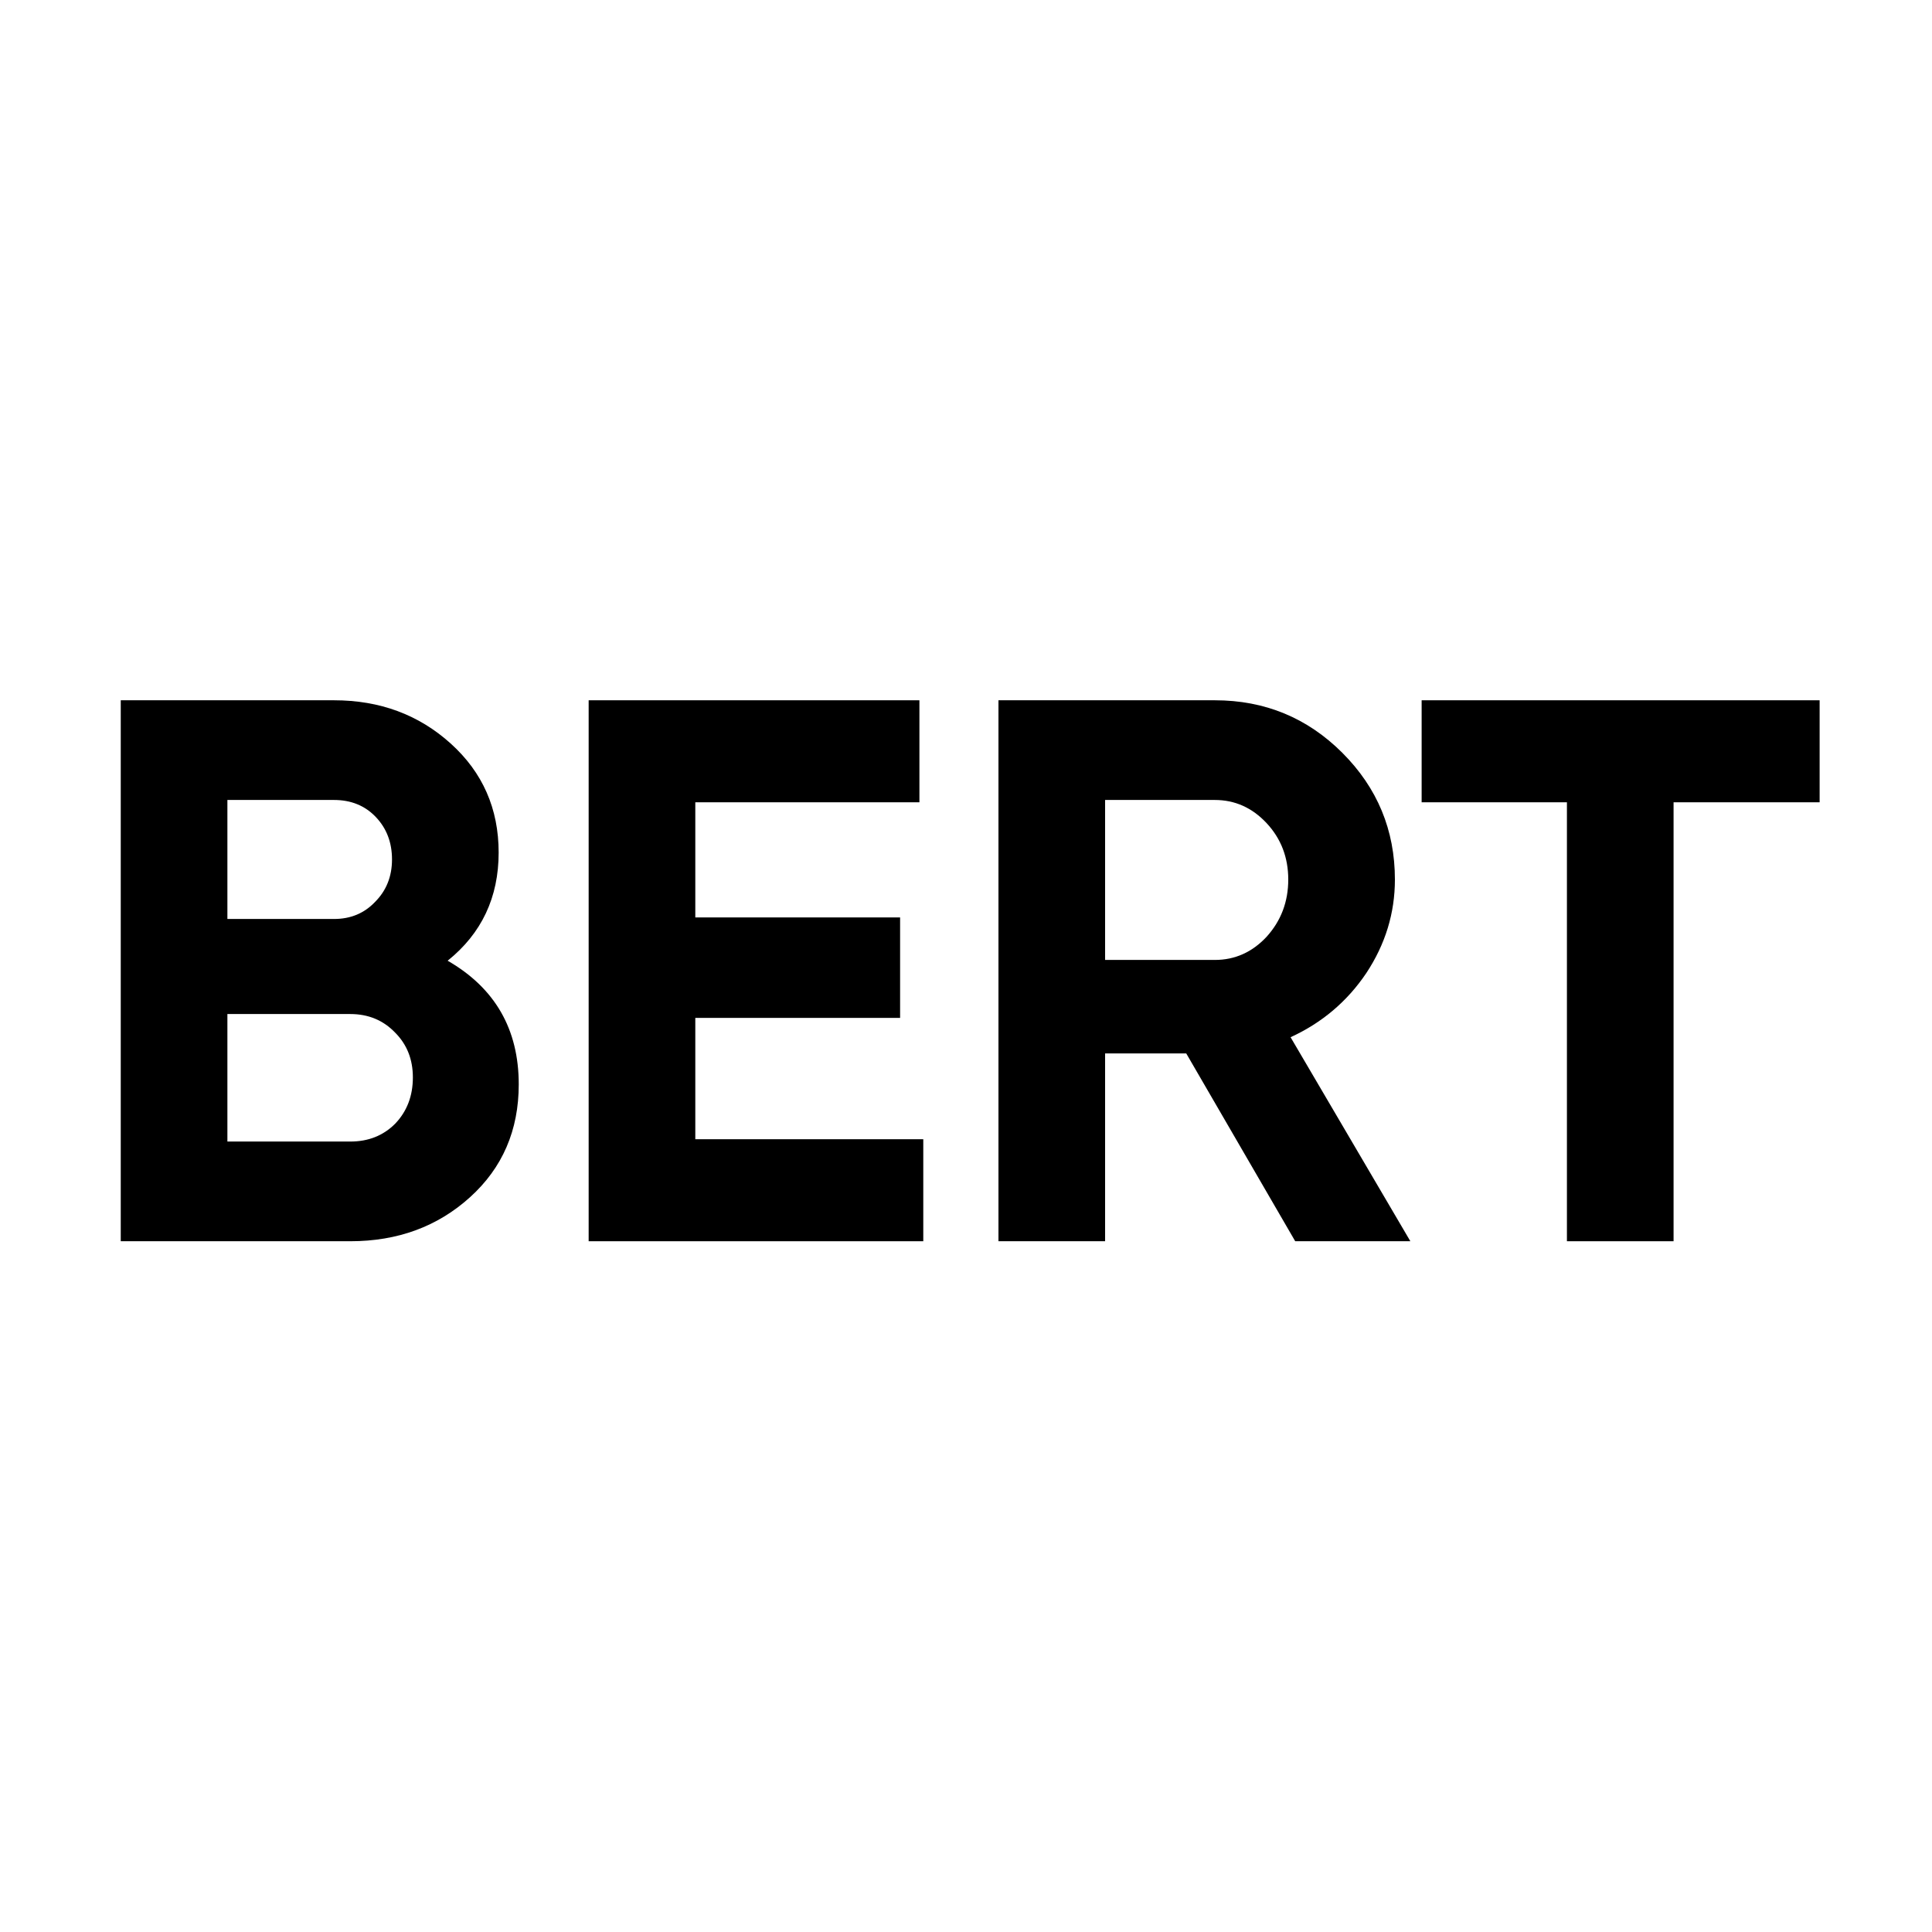
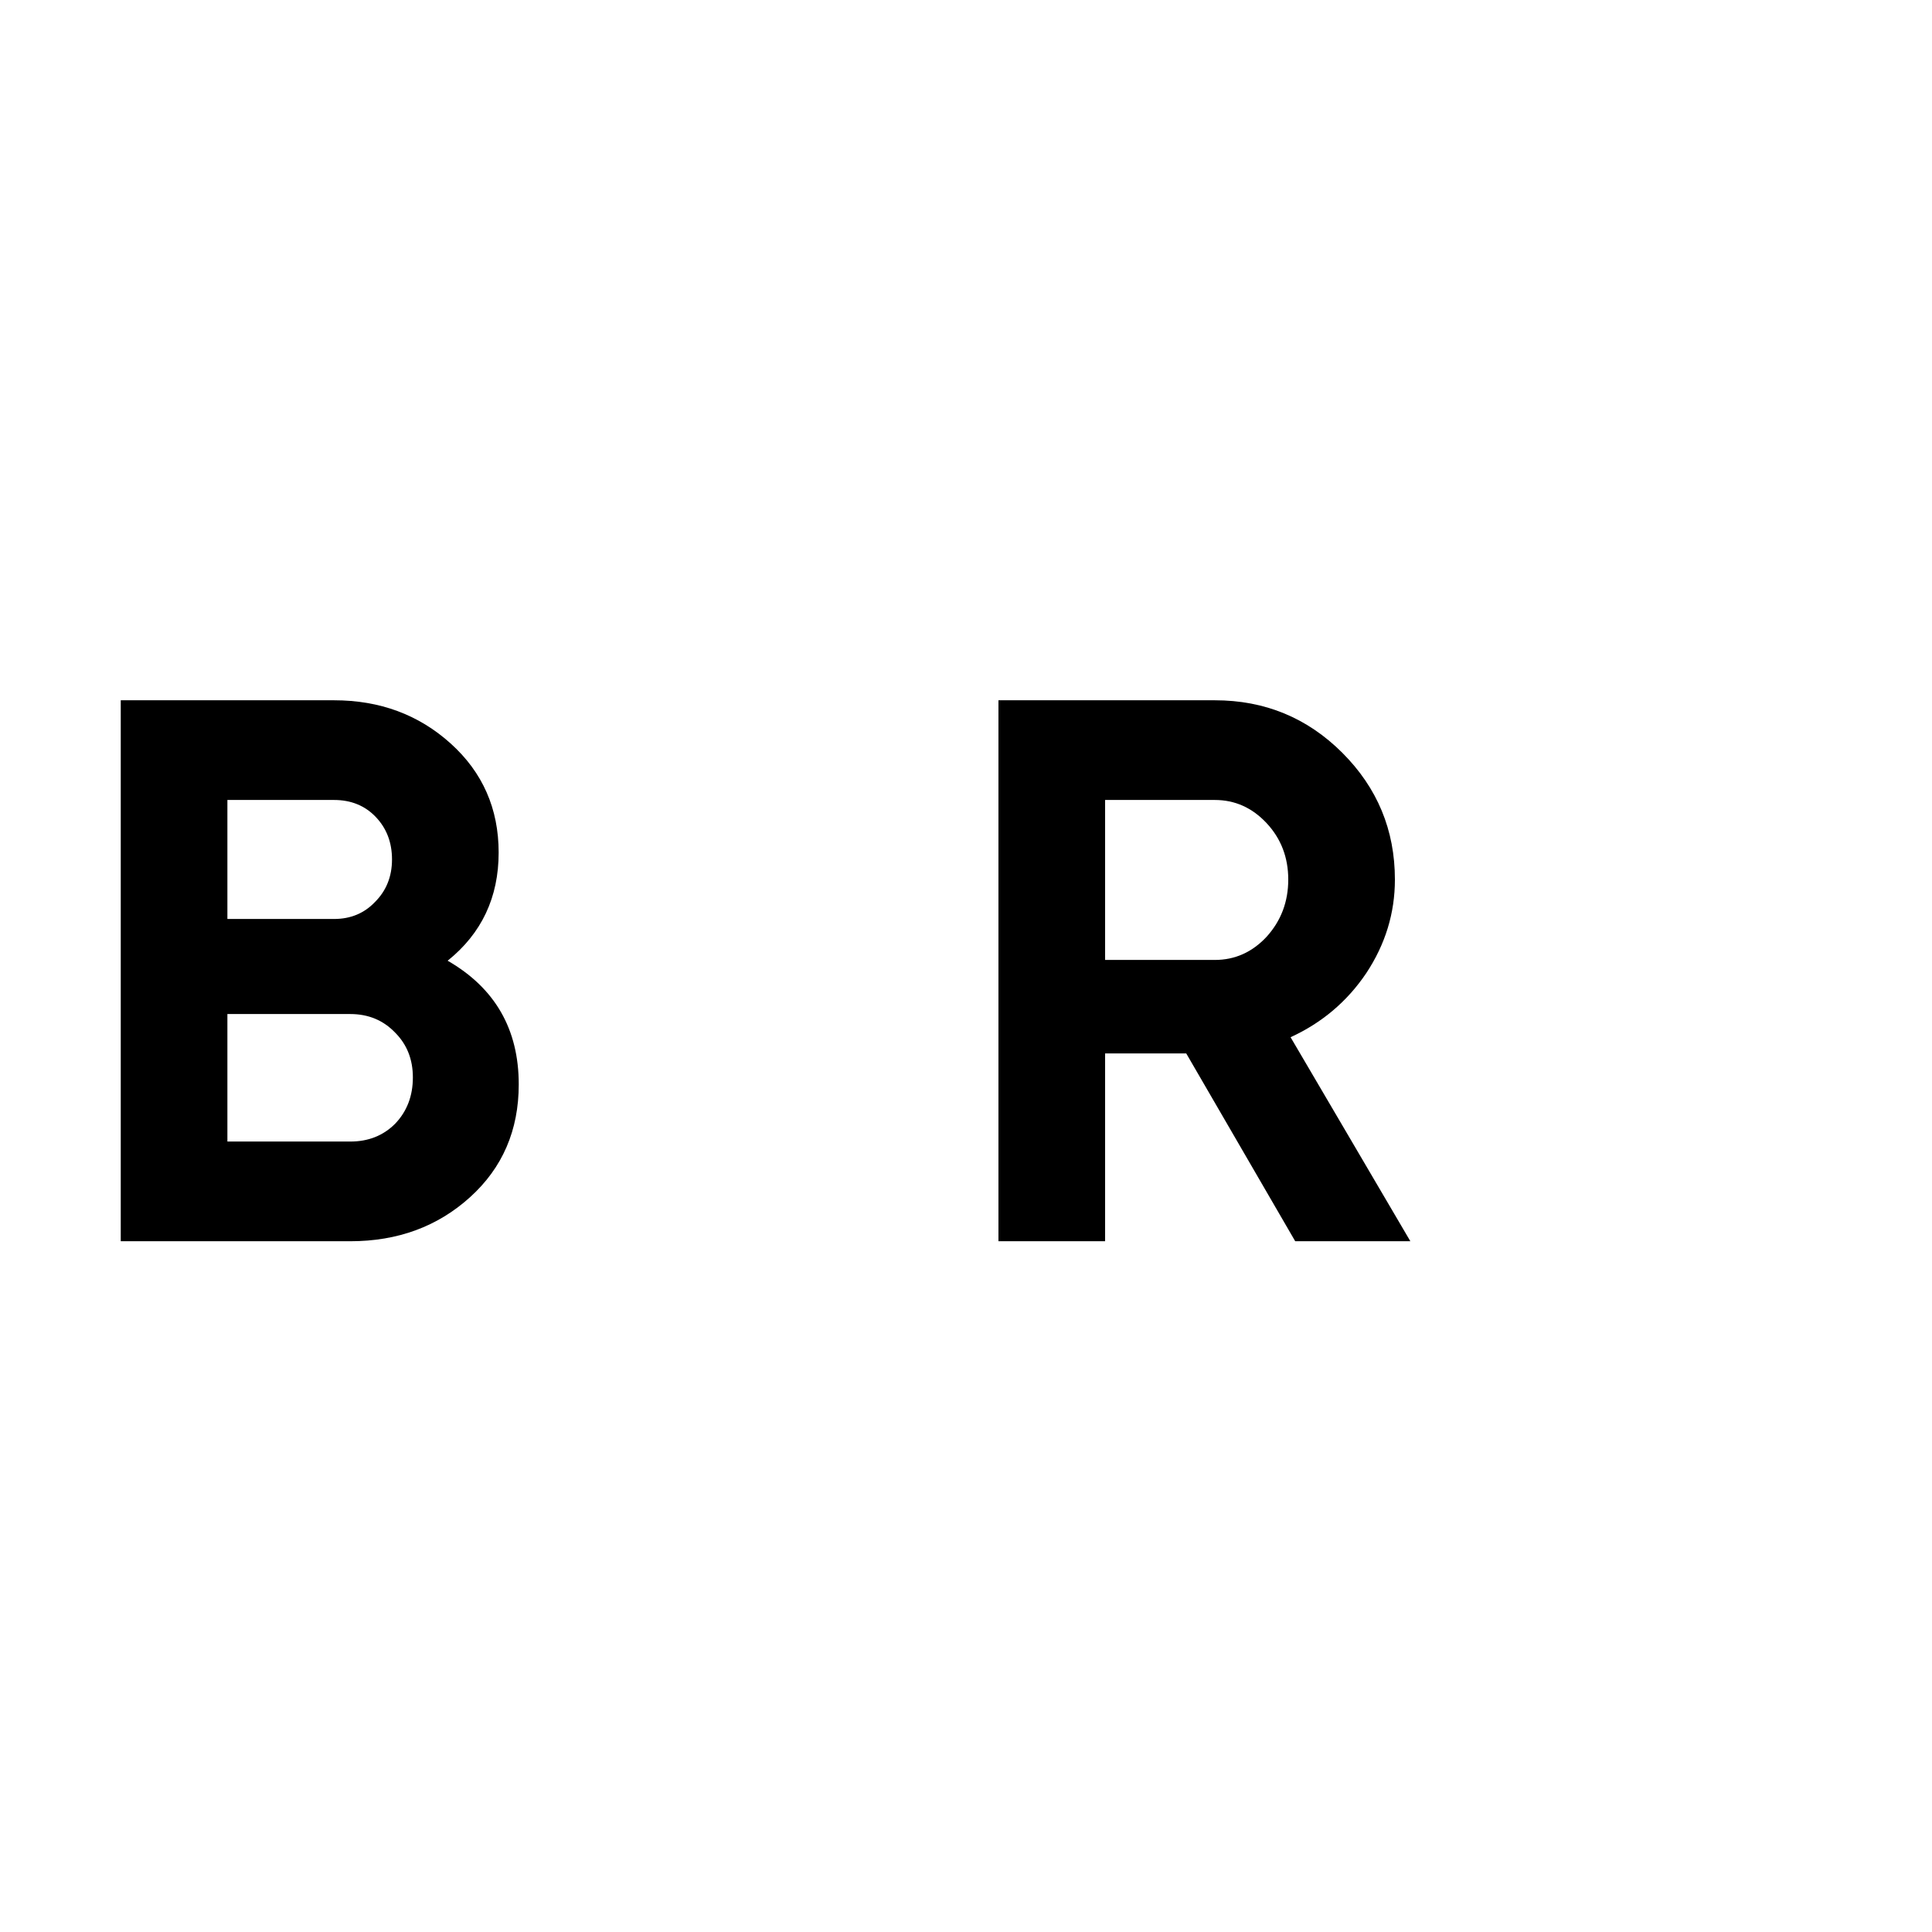
<svg xmlns="http://www.w3.org/2000/svg" width="80" height="80" viewBox="0 0 80 80" fill="none">
-   <path d="M58.867 28.997H75.347V33.221H69.299V51.397H64.883V33.221H58.867V28.997Z" fill="black" />
  <path d="M58.4 51.397H53.632L49.12 43.621H45.76V51.397H41.344V28.997H50.304C52.373 28.997 54.133 29.723 55.584 31.173C57.034 32.624 57.76 34.373 57.76 36.421C57.76 37.808 57.365 39.099 56.576 40.293C55.786 41.467 54.741 42.352 53.44 42.949L58.4 51.397ZM50.304 33.125H45.76V39.749H50.304C51.136 39.749 51.85 39.429 52.448 38.789C53.045 38.128 53.344 37.339 53.344 36.421C53.344 35.504 53.045 34.725 52.448 34.085C51.85 33.445 51.136 33.125 50.304 33.125Z" fill="black" />
-   <path d="M28.791 42.149V47.173H38.231V51.397H24.375V28.997H38.071V33.221H28.791V37.989H37.271V42.149H28.791Z" fill="black" />
  <path d="M18.536 39.781C20.499 40.912 21.48 42.619 21.48 44.901C21.48 46.8 20.808 48.357 19.464 49.573C18.12 50.789 16.467 51.397 14.504 51.397H5V28.997H13.832C15.731 28.997 17.341 29.595 18.664 30.789C19.987 31.984 20.648 33.488 20.648 35.301C20.648 37.157 19.944 38.651 18.536 39.781ZM13.832 33.125H9.416V38.053H13.832C14.515 38.053 15.08 37.819 15.528 37.349C15.997 36.88 16.232 36.293 16.232 35.589C16.232 34.885 16.008 34.299 15.56 33.829C15.112 33.36 14.536 33.125 13.832 33.125ZM9.416 47.269H14.504C15.251 47.269 15.869 47.024 16.36 46.533C16.851 46.021 17.096 45.381 17.096 44.613C17.096 43.867 16.851 43.248 16.36 42.757C15.869 42.245 15.251 41.989 14.504 41.989H9.416V47.269Z" fill="black" />
</svg>